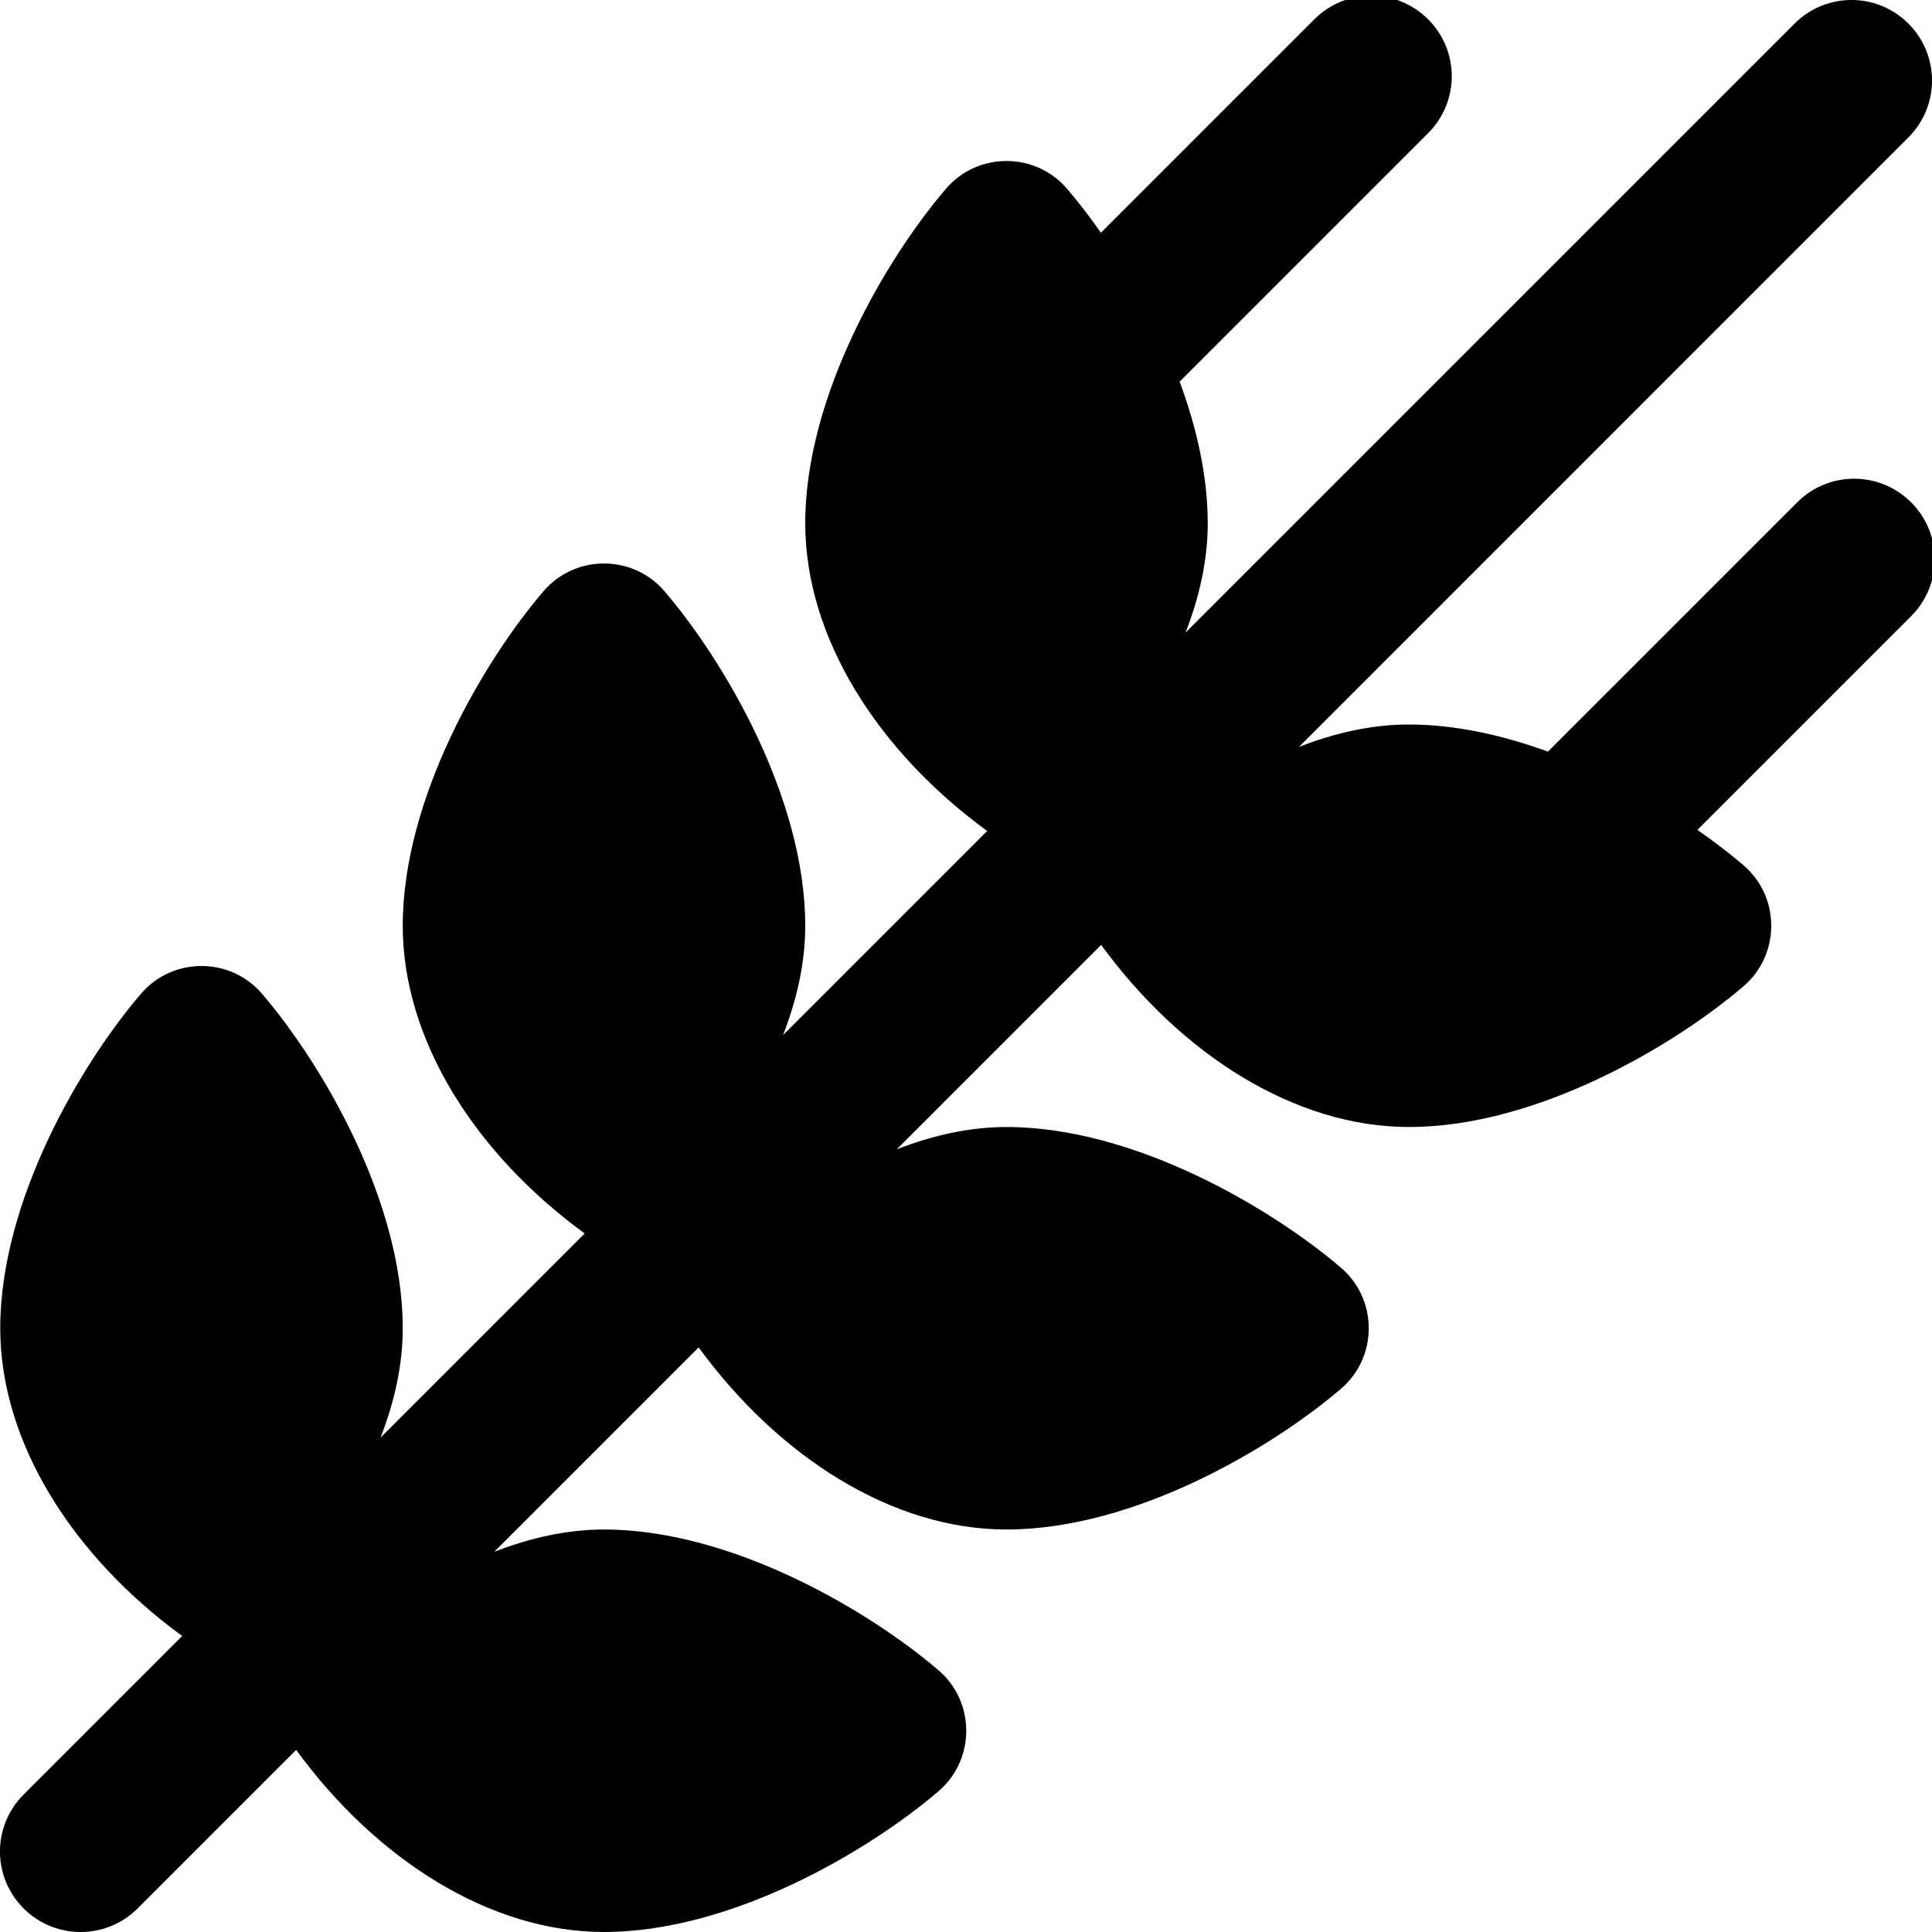
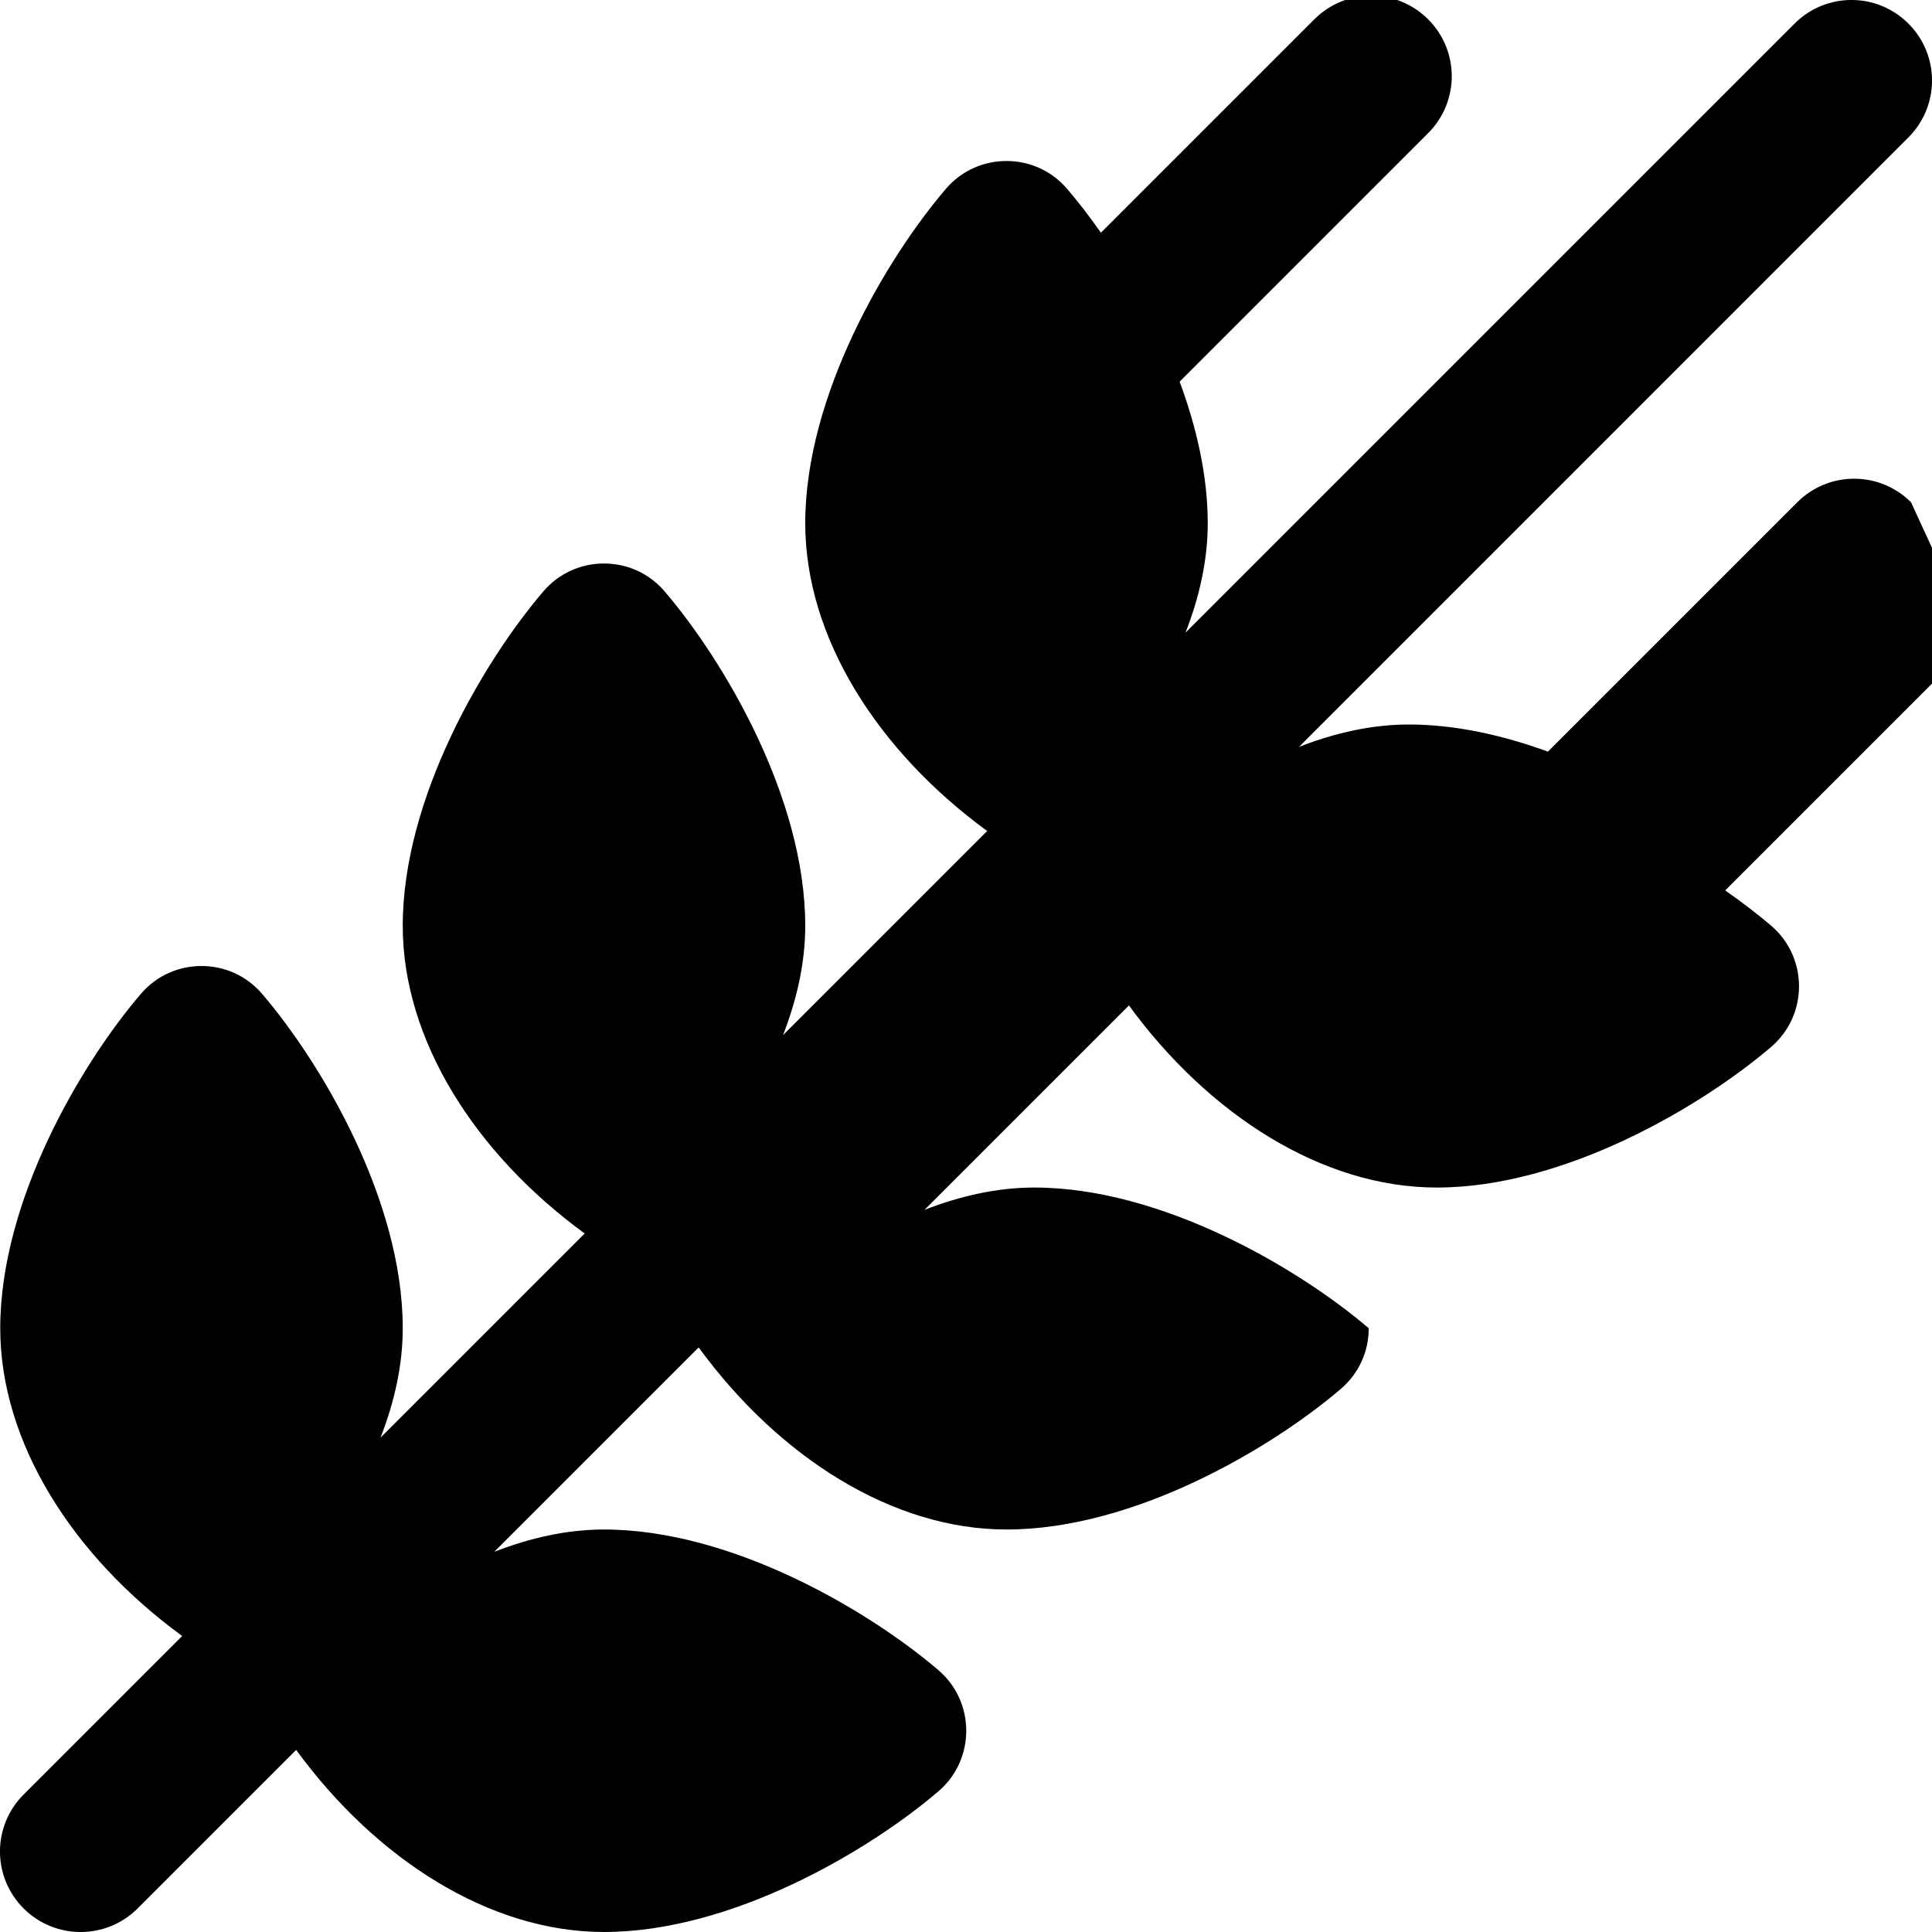
<svg xmlns="http://www.w3.org/2000/svg" id="Layer_1" data-name="Layer 1" viewBox="0 0 24 24">
-   <path d="m23.74,6.24c-.391-.391-1.023-.391-1.414,0l-3.097,3.097c-.56-.204-1.151-.337-1.727-.337-.46,0-.918.104-1.363.277h-.001s7.569-7.57,7.569-7.57c.391-.391.391-1.023,0-1.414s-1.023-.391-1.414,0l-7.566,7.566c.173-.444.276-.901.276-1.359,0-.587-.138-1.189-.349-1.759l3.087-3.087c.391-.391.391-1.023,0-1.414s-1.023-.391-1.414,0l-2.651,2.651c-.144-.206-.287-.39-.421-.546-.197-.23-.474-.345-.752-.345s-.555.115-.752.345c-.736.86-1.748,2.564-1.748,4.155,0,1.417.898,2.828,2.26,3.823l-2.536,2.536c.173-.444.276-.901.276-1.359,0-1.591-1.012-3.295-1.748-4.155-.197-.23-.474-.345-.752-.345s-.555.115-.752.345c-.736.86-1.748,2.564-1.748,4.155,0,1.417.898,2.828,2.26,3.823l-2.536,2.536c.173-.444.276-.901.276-1.359,0-1.591-1.012-3.295-1.748-4.155-.197-.23-.474-.345-.752-.345s-.555.115-.752.345C1.014,13.205.003,14.909.003,16.5c0,1.417.898,2.828,2.26,3.823l-1.97,1.97c-.391.391-.391,1.023,0,1.414.195.195.451.293.707.293h.003c.256,0,.512-.098.707-.293l1.969-1.969c.996,1.363,2.407,2.262,3.824,2.262,1.591,0,3.295-1.012,4.155-1.748.23-.197.345-.474.345-.752s-.115-.555-.345-.752c-.86-.736-2.564-1.748-4.155-1.748-.46,0-.918.104-1.363.277l2.539-2.539c.996,1.363,2.407,2.262,3.824,2.262,1.591,0,3.295-1.012,4.155-1.748.23-.197.345-.474.345-.752s-.115-.555-.345-.752c-.86-.736-2.564-1.748-4.155-1.748-.46,0-.918.104-1.363.277l2.539-2.539c.996,1.363,2.407,2.262,3.824,2.262,1.591,0,3.295-1.012,4.155-1.748.23-.197.345-.474.345-.752s-.115-.555-.345-.752c-.163-.139-.356-.288-.572-.439l2.655-2.655c.391-.391.391-1.023,0-1.414Z" />
+   <path d="m23.74,6.24c-.391-.391-1.023-.391-1.414,0l-3.097,3.097c-.56-.204-1.151-.337-1.727-.337-.46,0-.918.104-1.363.277h-.001s7.569-7.57,7.569-7.57c.391-.391.391-1.023,0-1.414s-1.023-.391-1.414,0l-7.566,7.566c.173-.444.276-.901.276-1.359,0-.587-.138-1.189-.349-1.759l3.087-3.087c.391-.391.391-1.023,0-1.414s-1.023-.391-1.414,0l-2.651,2.651c-.144-.206-.287-.39-.421-.546-.197-.23-.474-.345-.752-.345s-.555.115-.752.345c-.736.86-1.748,2.564-1.748,4.155,0,1.417.898,2.828,2.26,3.823l-2.536,2.536c.173-.444.276-.901.276-1.359,0-1.591-1.012-3.295-1.748-4.155-.197-.23-.474-.345-.752-.345s-.555.115-.752.345c-.736.86-1.748,2.564-1.748,4.155,0,1.417.898,2.828,2.26,3.823l-2.536,2.536c.173-.444.276-.901.276-1.359,0-1.591-1.012-3.295-1.748-4.155-.197-.23-.474-.345-.752-.345s-.555.115-.752.345C1.014,13.205.003,14.909.003,16.5c0,1.417.898,2.828,2.26,3.823l-1.97,1.97c-.391.391-.391,1.023,0,1.414.195.195.451.293.707.293h.003c.256,0,.512-.098.707-.293l1.969-1.969c.996,1.363,2.407,2.262,3.824,2.262,1.591,0,3.295-1.012,4.155-1.748.23-.197.345-.474.345-.752s-.115-.555-.345-.752c-.86-.736-2.564-1.748-4.155-1.748-.46,0-.918.104-1.363.277l2.539-2.539c.996,1.363,2.407,2.262,3.824,2.262,1.591,0,3.295-1.012,4.155-1.748.23-.197.345-.474.345-.752c-.86-.736-2.564-1.748-4.155-1.748-.46,0-.918.104-1.363.277l2.539-2.539c.996,1.363,2.407,2.262,3.824,2.262,1.591,0,3.295-1.012,4.155-1.748.23-.197.345-.474.345-.752s-.115-.555-.345-.752c-.163-.139-.356-.288-.572-.439l2.655-2.655c.391-.391.391-1.023,0-1.414Z" />
</svg>